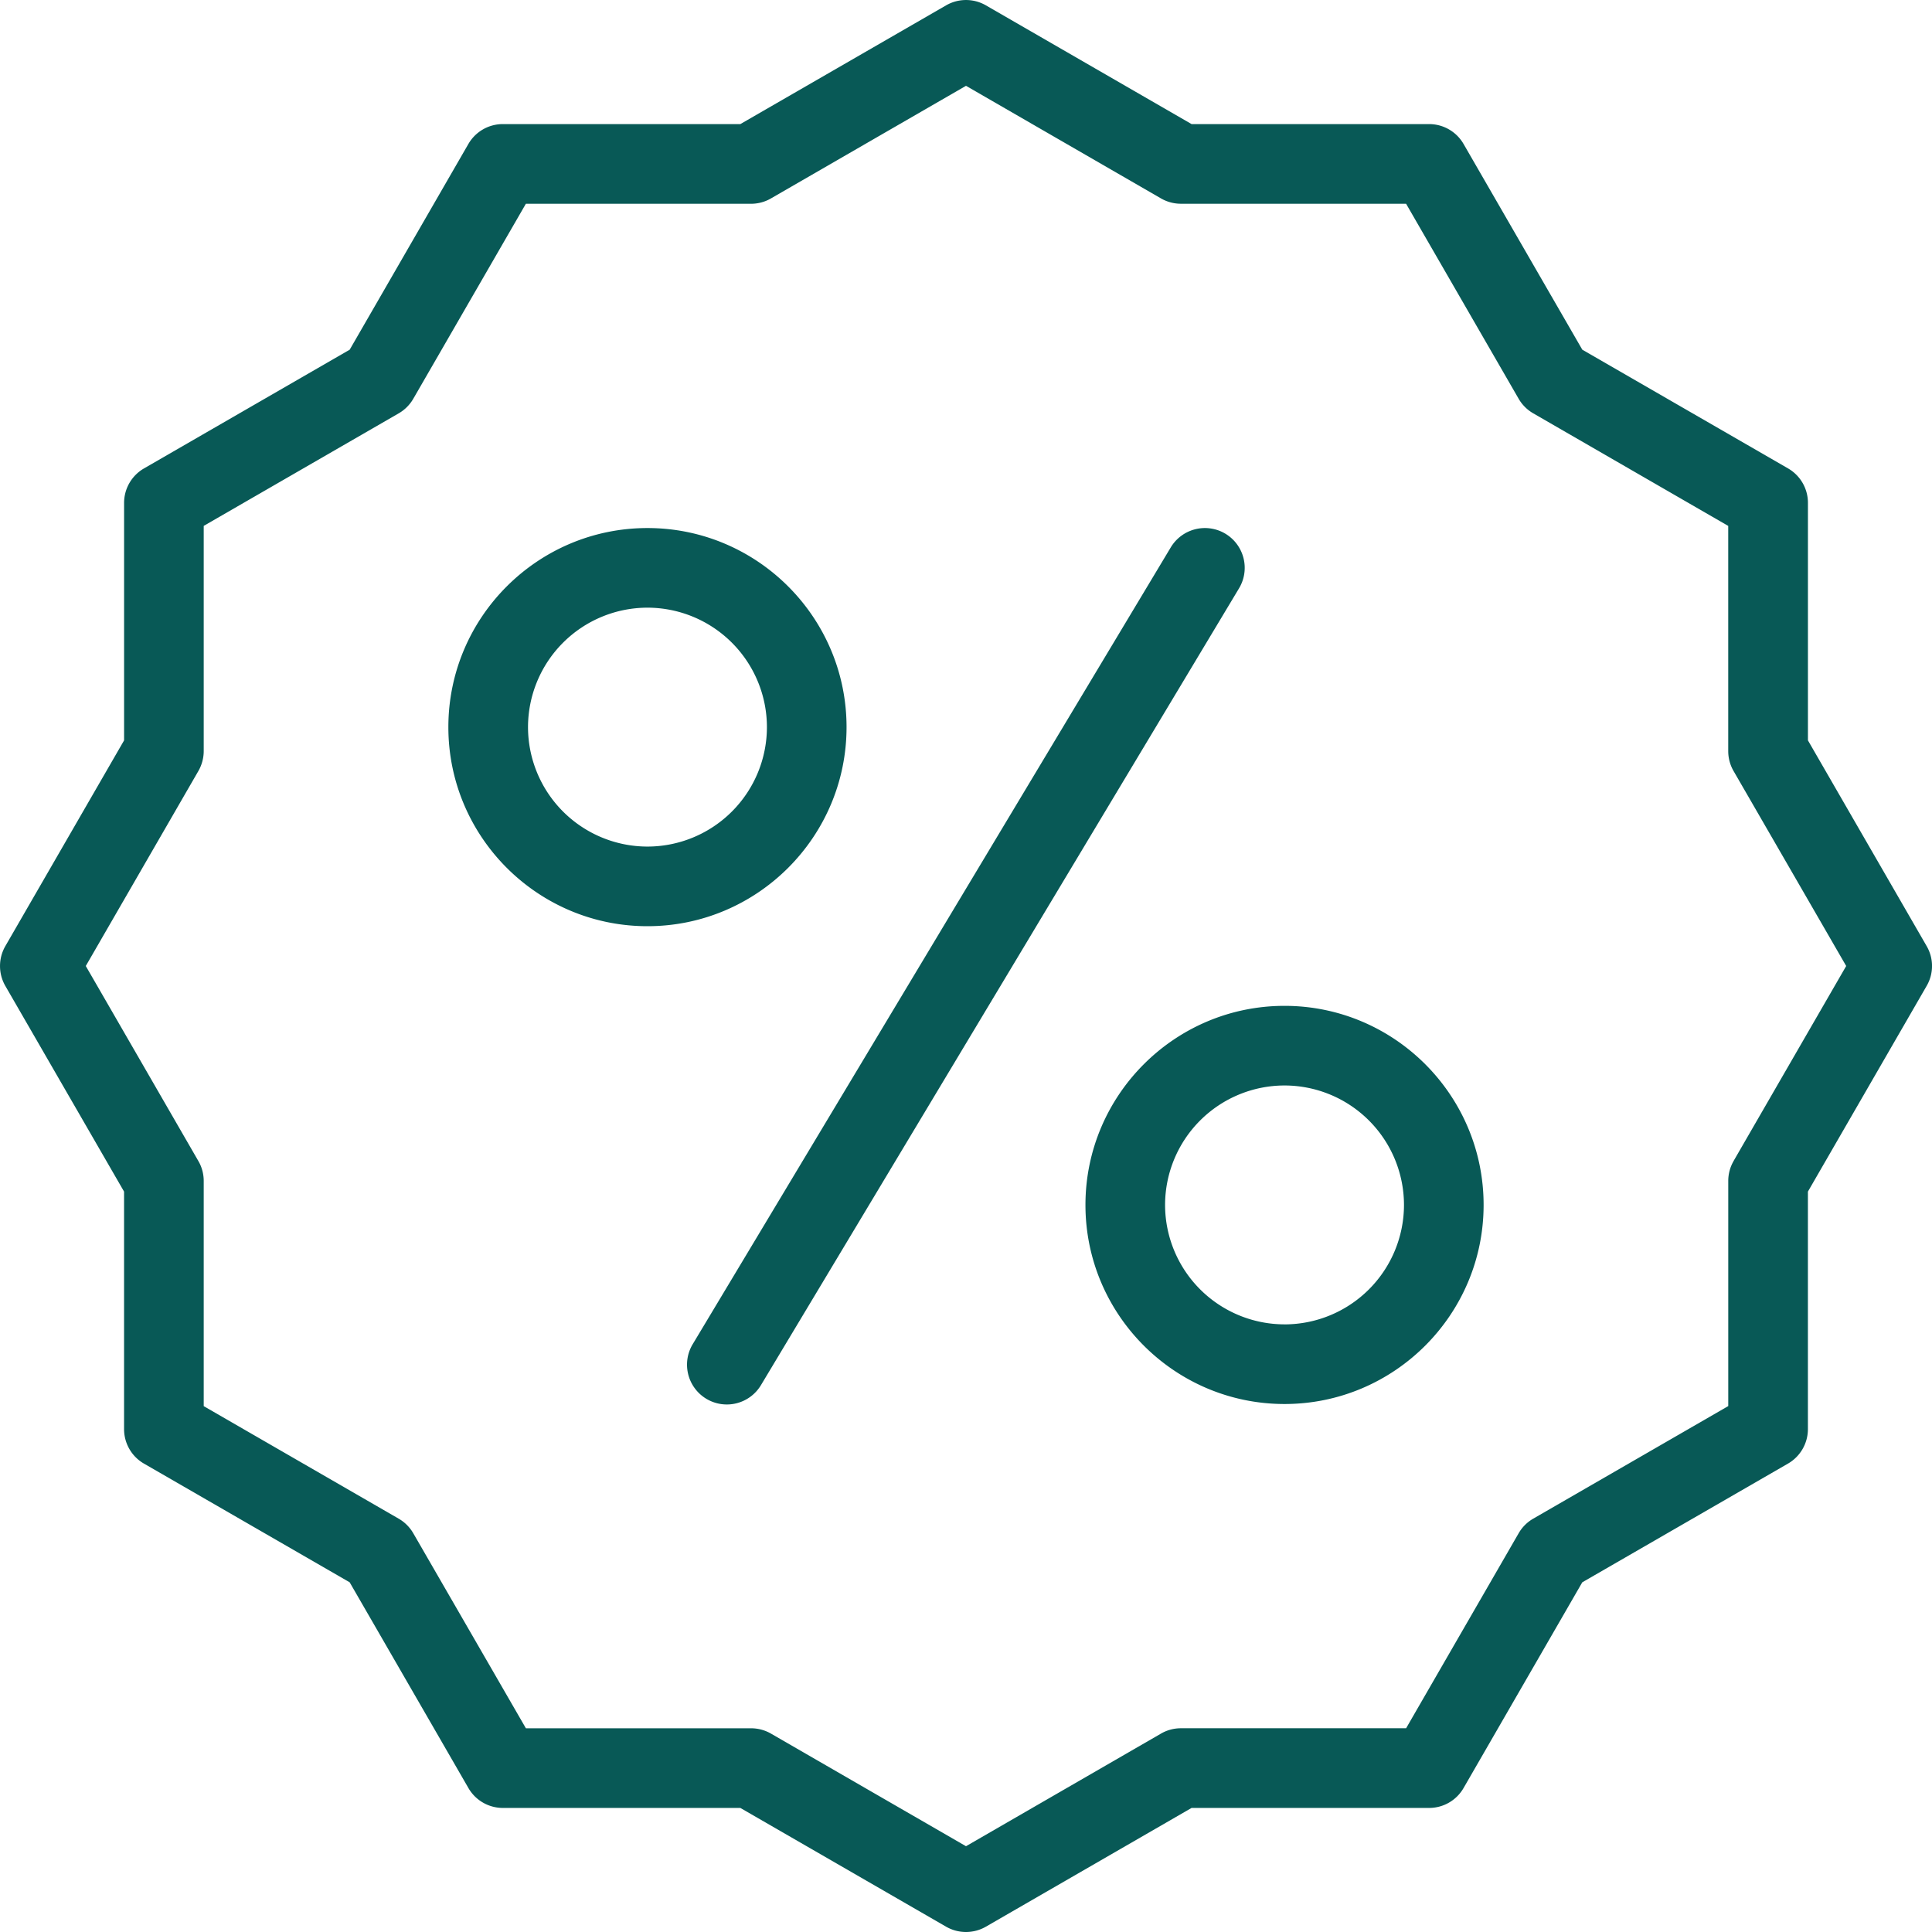
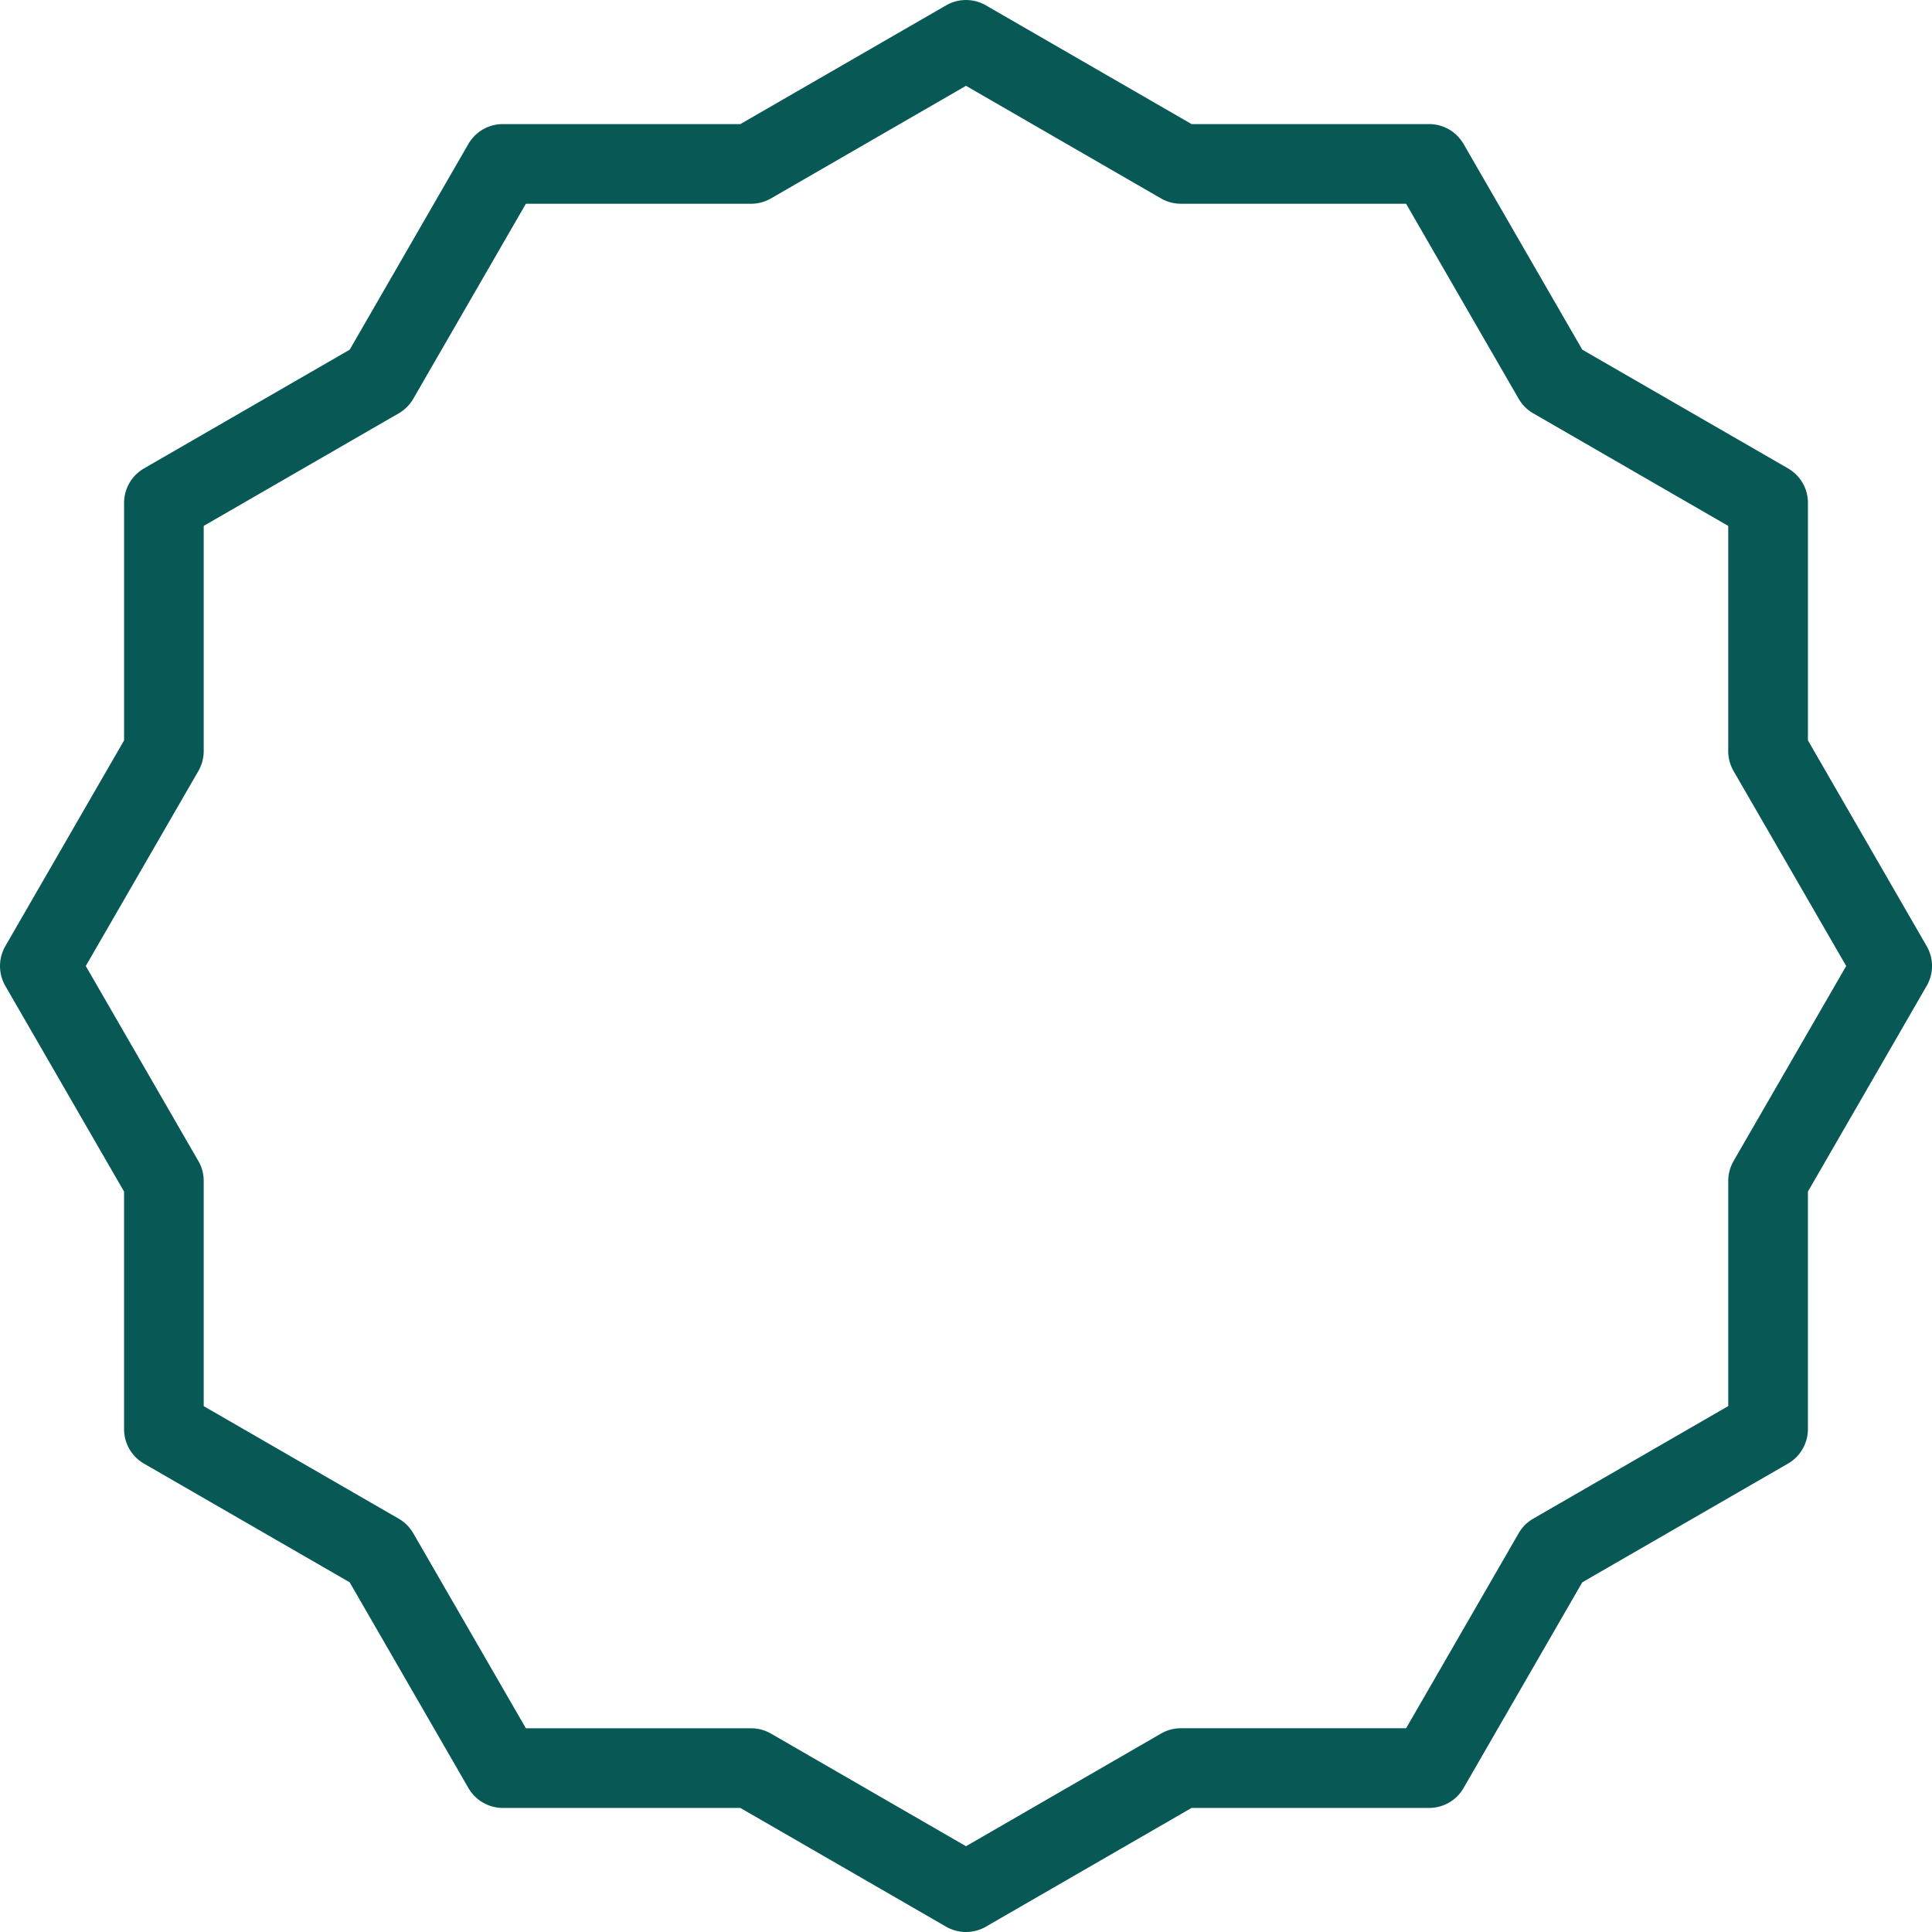
<svg xmlns="http://www.w3.org/2000/svg" fill="none" viewBox="0 0 70 70">
  <path fill="#085956" d="M69.807 34.28l-4.302-7.455v-8.604a1.44 1.44 0 0 0-.721-1.25L57.33 12.67l-4.302-7.453a1.442 1.442 0 0 0-1.25-.721h-8.605L35.721.194a1.44 1.44 0 0 0-1.442 0l-7.455 4.302H18.22a1.44 1.44 0 0 0-1.25.721L12.67 12.67l-7.453 4.302a1.442 1.442 0 0 0-.721 1.25v8.603L.193 34.28a1.447 1.447 0 0 0 0 1.442l4.302 7.452v8.605c0 .515.274.993.721 1.25l7.453 4.301 4.302 7.453c.258.448.734.722 1.25.722h8.603l7.454 4.302a1.446 1.446 0 0 0 1.443 0l7.452-4.302h8.605a1.44 1.44 0 0 0 1.25-.722l4.301-7.453 7.453-4.301c.448-.259.722-.735.722-1.25v-8.605l4.302-7.452c.26-.447.26-.995.001-1.442zm-6.995 7.786c-.127.219-.194.467-.194.721v8.158l-7.066 4.079c-.22.127-.401.308-.528.528l-4.078 7.066h-8.159c-.254 0-.502.066-.721.193L35 66.892l-7.066-4.08a1.441 1.441 0 0 0-.722-.193h-8.158l-4.08-7.066a1.449 1.449 0 0 0-.528-.528l-7.065-4.078v-8.159c0-.253-.066-.502-.193-.72L3.108 35l4.08-7.066c.126-.22.193-.47.193-.722v-8.158l7.065-4.078c.22-.127.401-.309.528-.528l4.079-7.065h8.158c.252 0 .502-.066.721-.193L35 3.109l7.065 4.08c.219.126.467.193.72.193h8.16l4.078 7.065c.127.22.308.401.528.528l7.066 4.08v8.158c0 .253.066.502.193.722L66.891 35l-4.08 7.065z" />
-   <path fill="#085956" d="M30.672 26.345c0-3.977-3.236-7.213-7.213-7.213-3.978 0-7.214 3.235-7.214 7.213 0 3.977 3.236 7.213 7.213 7.213 3.978 0 7.214-3.236 7.214-7.213zm-7.213 4.328a4.333 4.333 0 0 1-4.328-4.328 4.333 4.333 0 0 1 4.328-4.328 4.333 4.333 0 0 1 4.328 4.328 4.333 4.333 0 0 1-4.328 4.328zM46.541 36.444c-3.977 0-7.213 3.235-7.213 7.213 0 3.977 3.235 7.213 7.213 7.213 3.977 0 7.213-3.236 7.213-7.213 0-3.978-3.236-7.213-7.213-7.213zm0 11.54a4.333 4.333 0 0 1-4.328-4.327 4.333 4.333 0 0 1 4.328-4.328 4.333 4.333 0 0 1 4.328 4.328 4.333 4.333 0 0 1-4.328 4.328zM44.399 19.338a1.443 1.443 0 0 0-1.98.495L25.108 48.686a1.442 1.442 0 1 0 2.472 1.485l17.312-28.854a1.442 1.442 0 0 0-.493-1.979z" />
</svg>